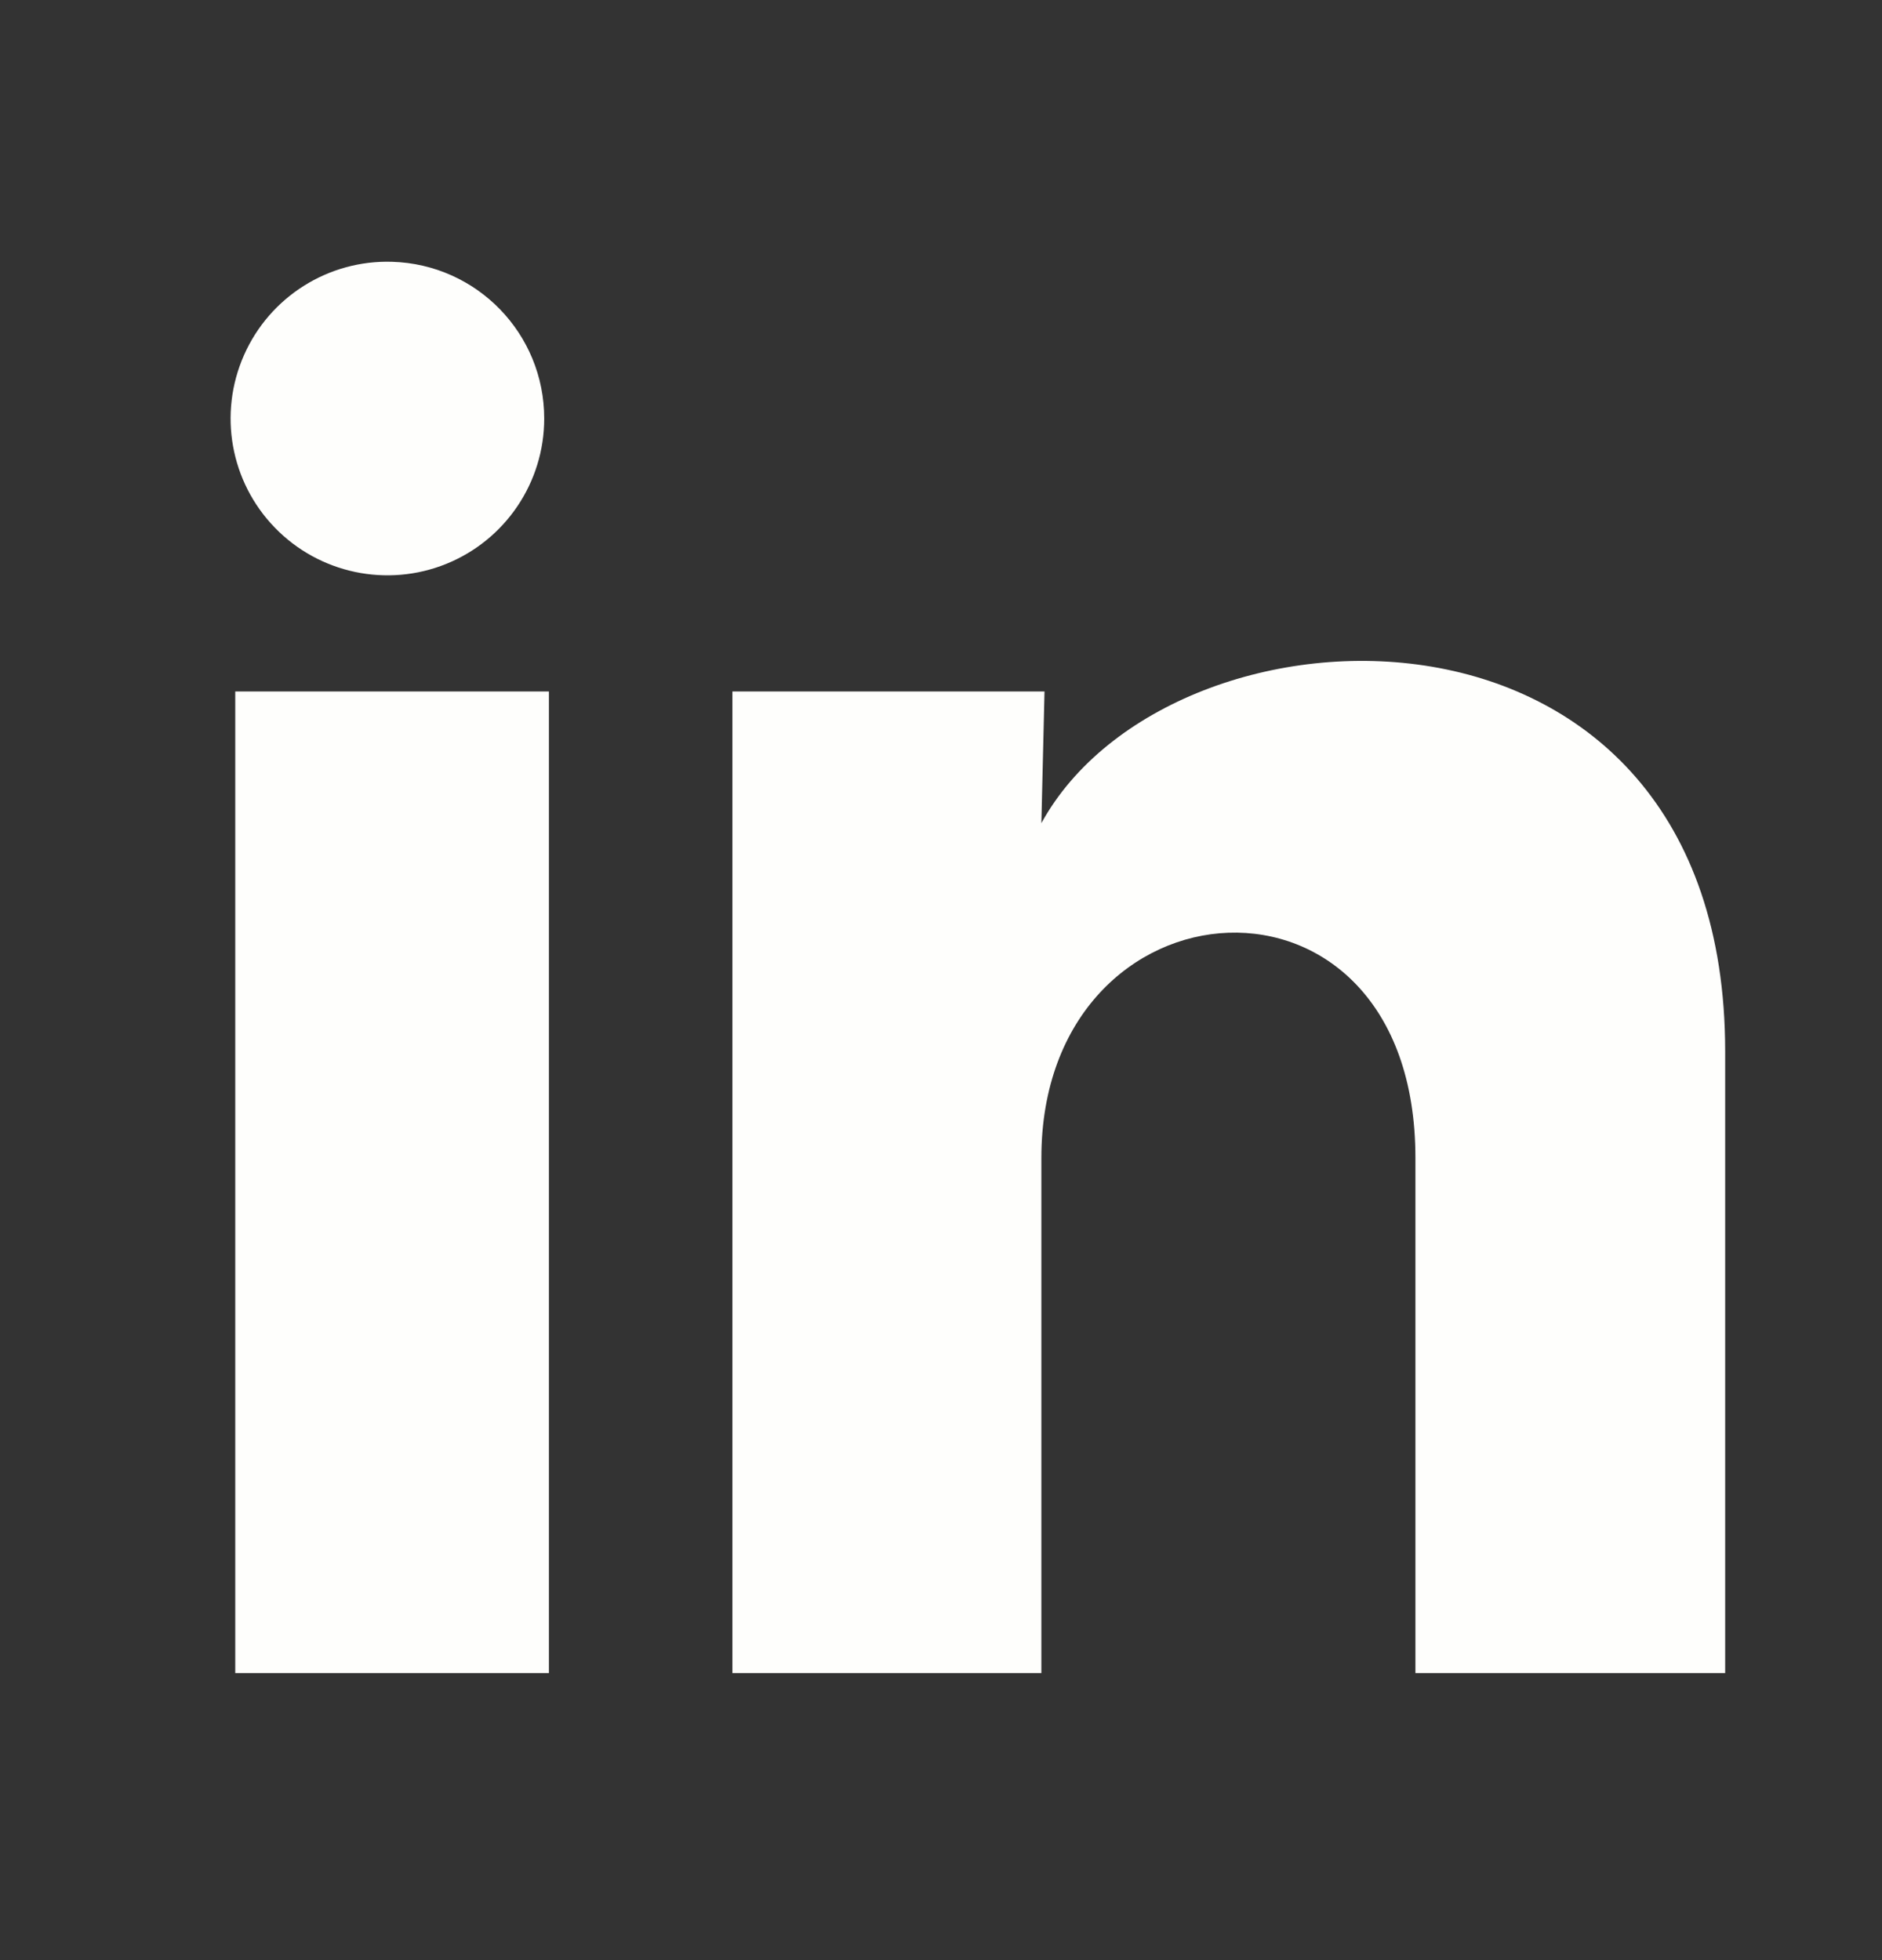
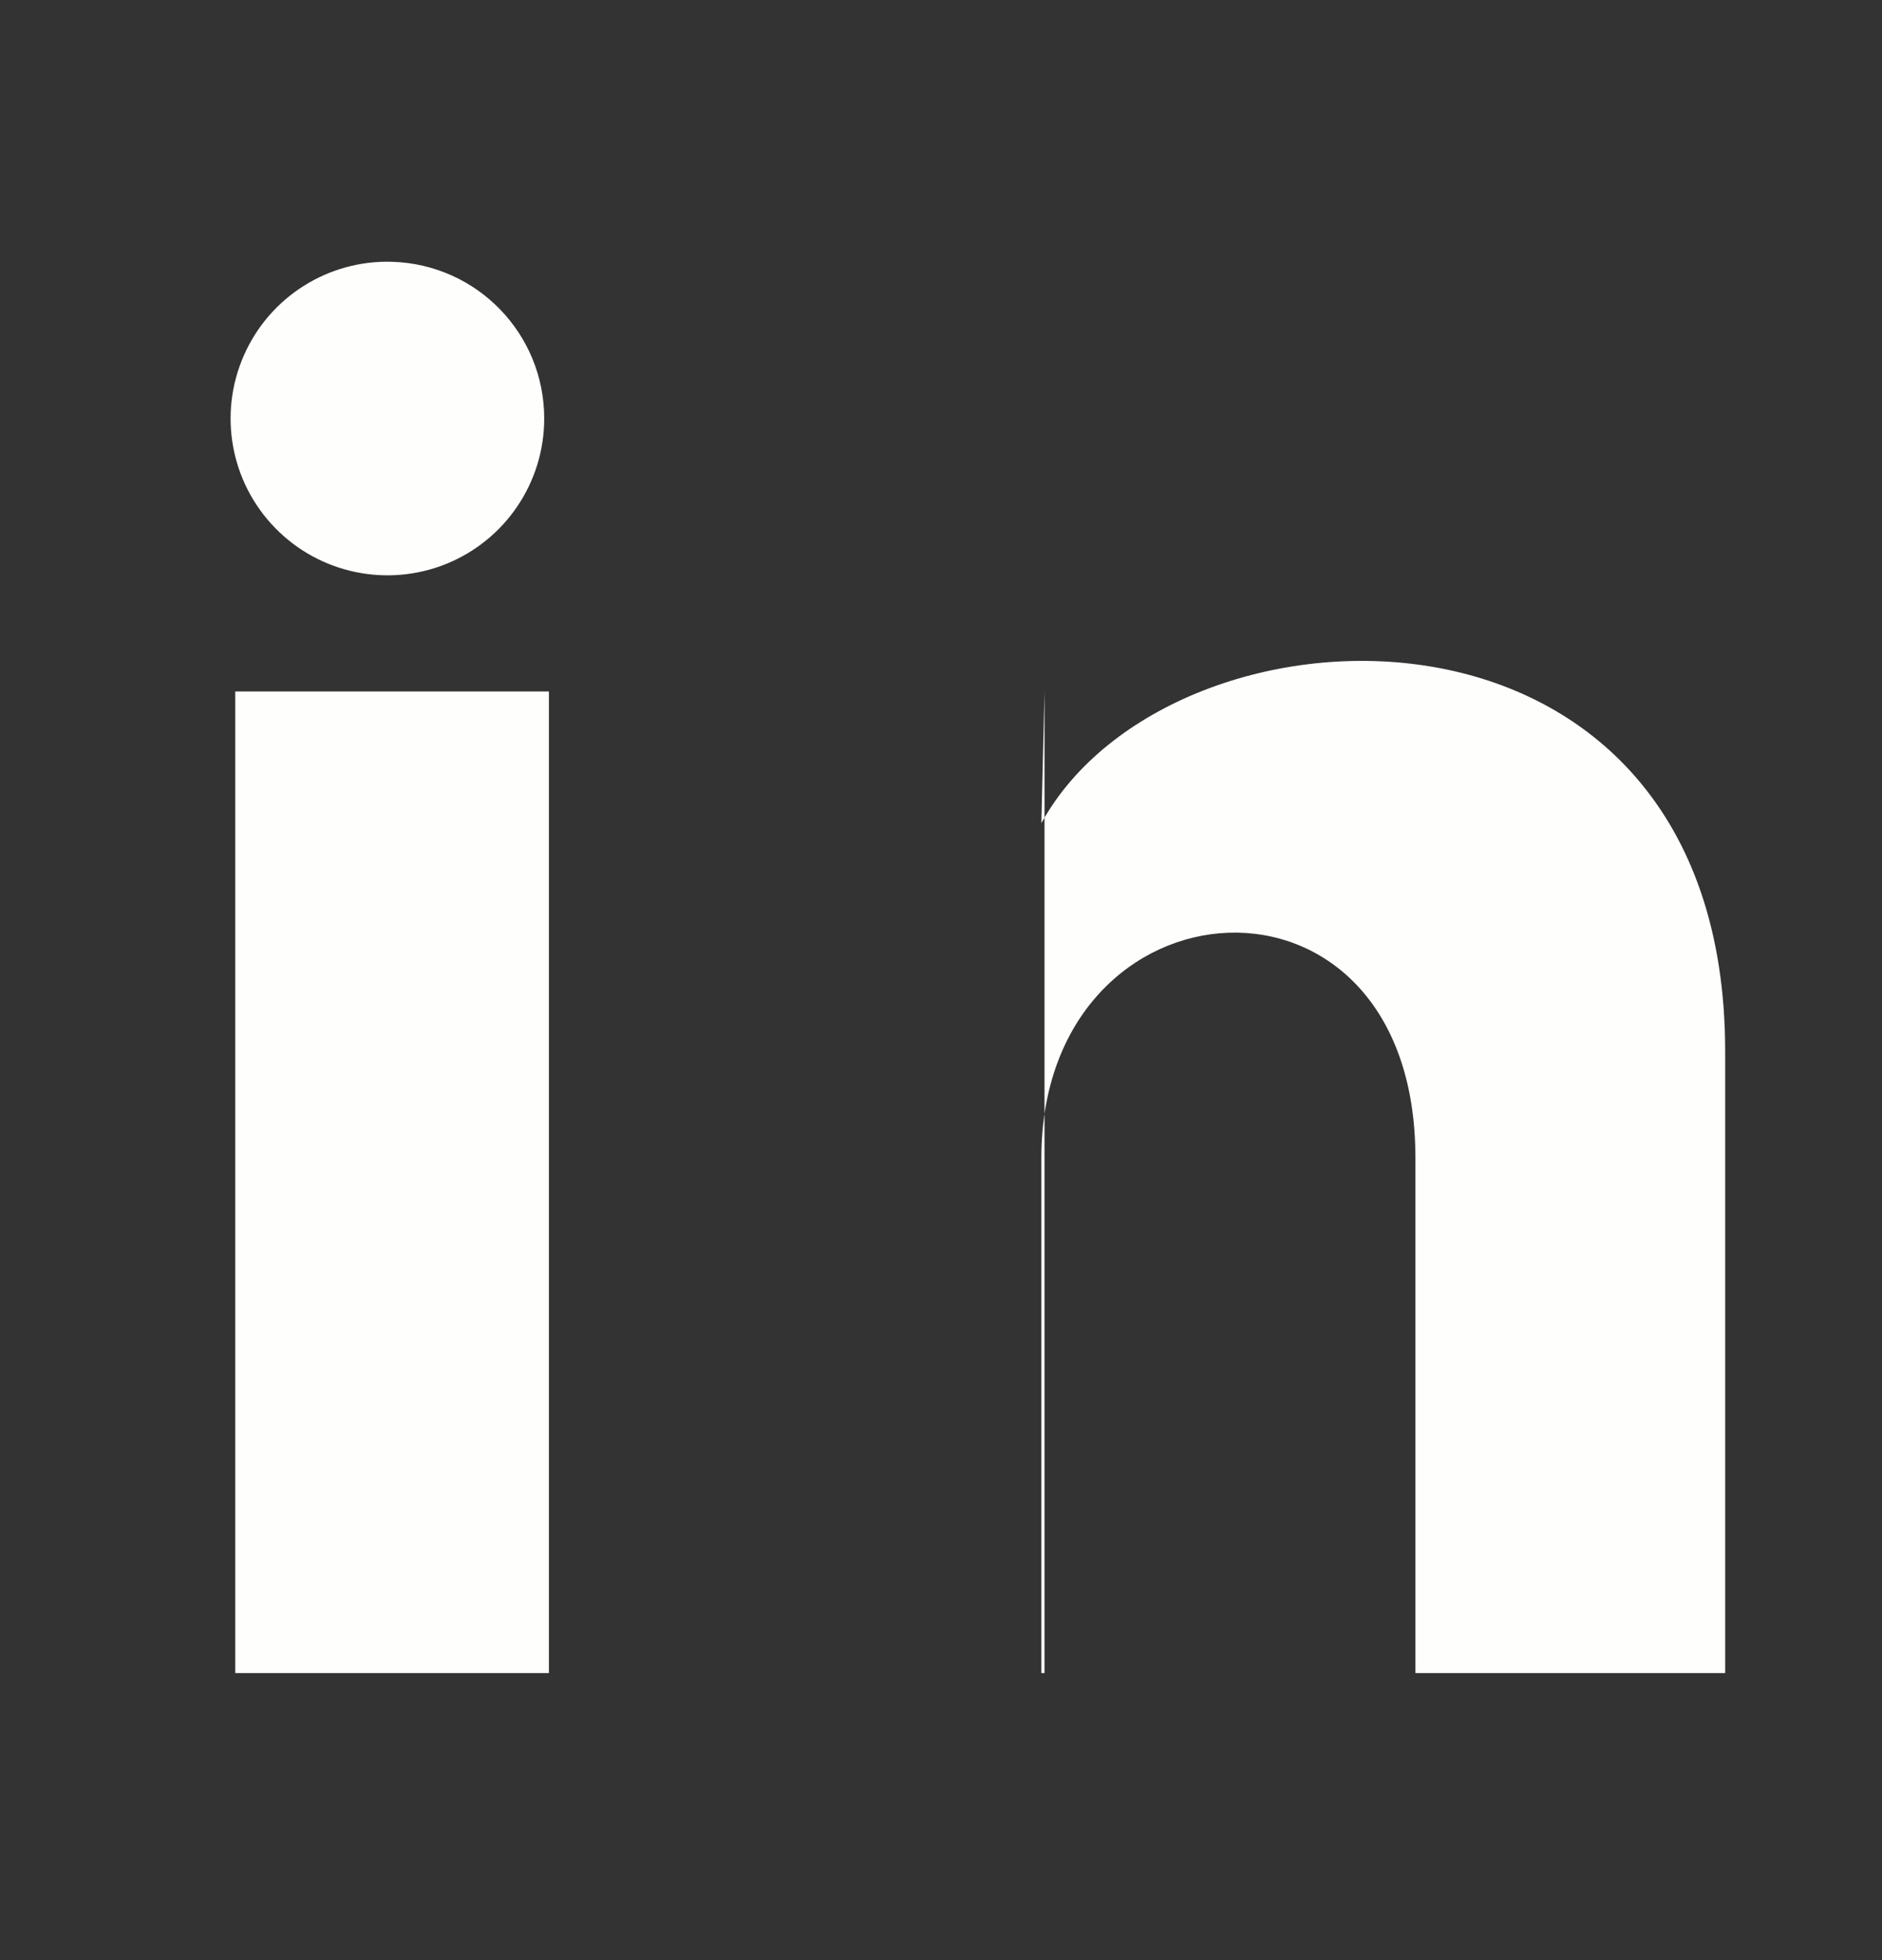
<svg xmlns="http://www.w3.org/2000/svg" width="24" height="25" viewBox="0 0 24 25" fill="none">
  <rect x="0" y="0" width="24" height="25" fill="#333333" stroke="none" />
-   <path d="M6.94 5.339C6.94 6.153 6.446 6.886 5.691 7.192C4.937 7.497 4.072 7.315 3.505 6.73C2.938 6.146 2.782 5.276 3.111 4.531C3.439 3.786 4.187 3.314 5 3.339C6.082 3.371 6.941 4.257 6.94 5.339ZM7 8.819H3V21.339H7V8.819ZM13.32 8.819H9.34V21.339H13.28V14.769C13.28 11.109 18.05 10.769 18.05 14.769V21.339H22V13.409C22 7.239 14.941 7.469 13.28 10.499L13.32 8.819Z" fill="#FEFEFC" />
+   <path d="M6.94 5.339C6.94 6.153 6.446 6.886 5.691 7.192C4.937 7.497 4.072 7.315 3.505 6.73C2.938 6.146 2.782 5.276 3.111 4.531C3.439 3.786 4.187 3.314 5 3.339C6.082 3.371 6.941 4.257 6.94 5.339ZM7 8.819H3V21.339H7V8.819ZM13.32 8.819V21.339H13.28V14.769C13.28 11.109 18.05 10.769 18.05 14.769V21.339H22V13.409C22 7.239 14.941 7.469 13.28 10.499L13.32 8.819Z" fill="#FEFEFC" />
</svg>